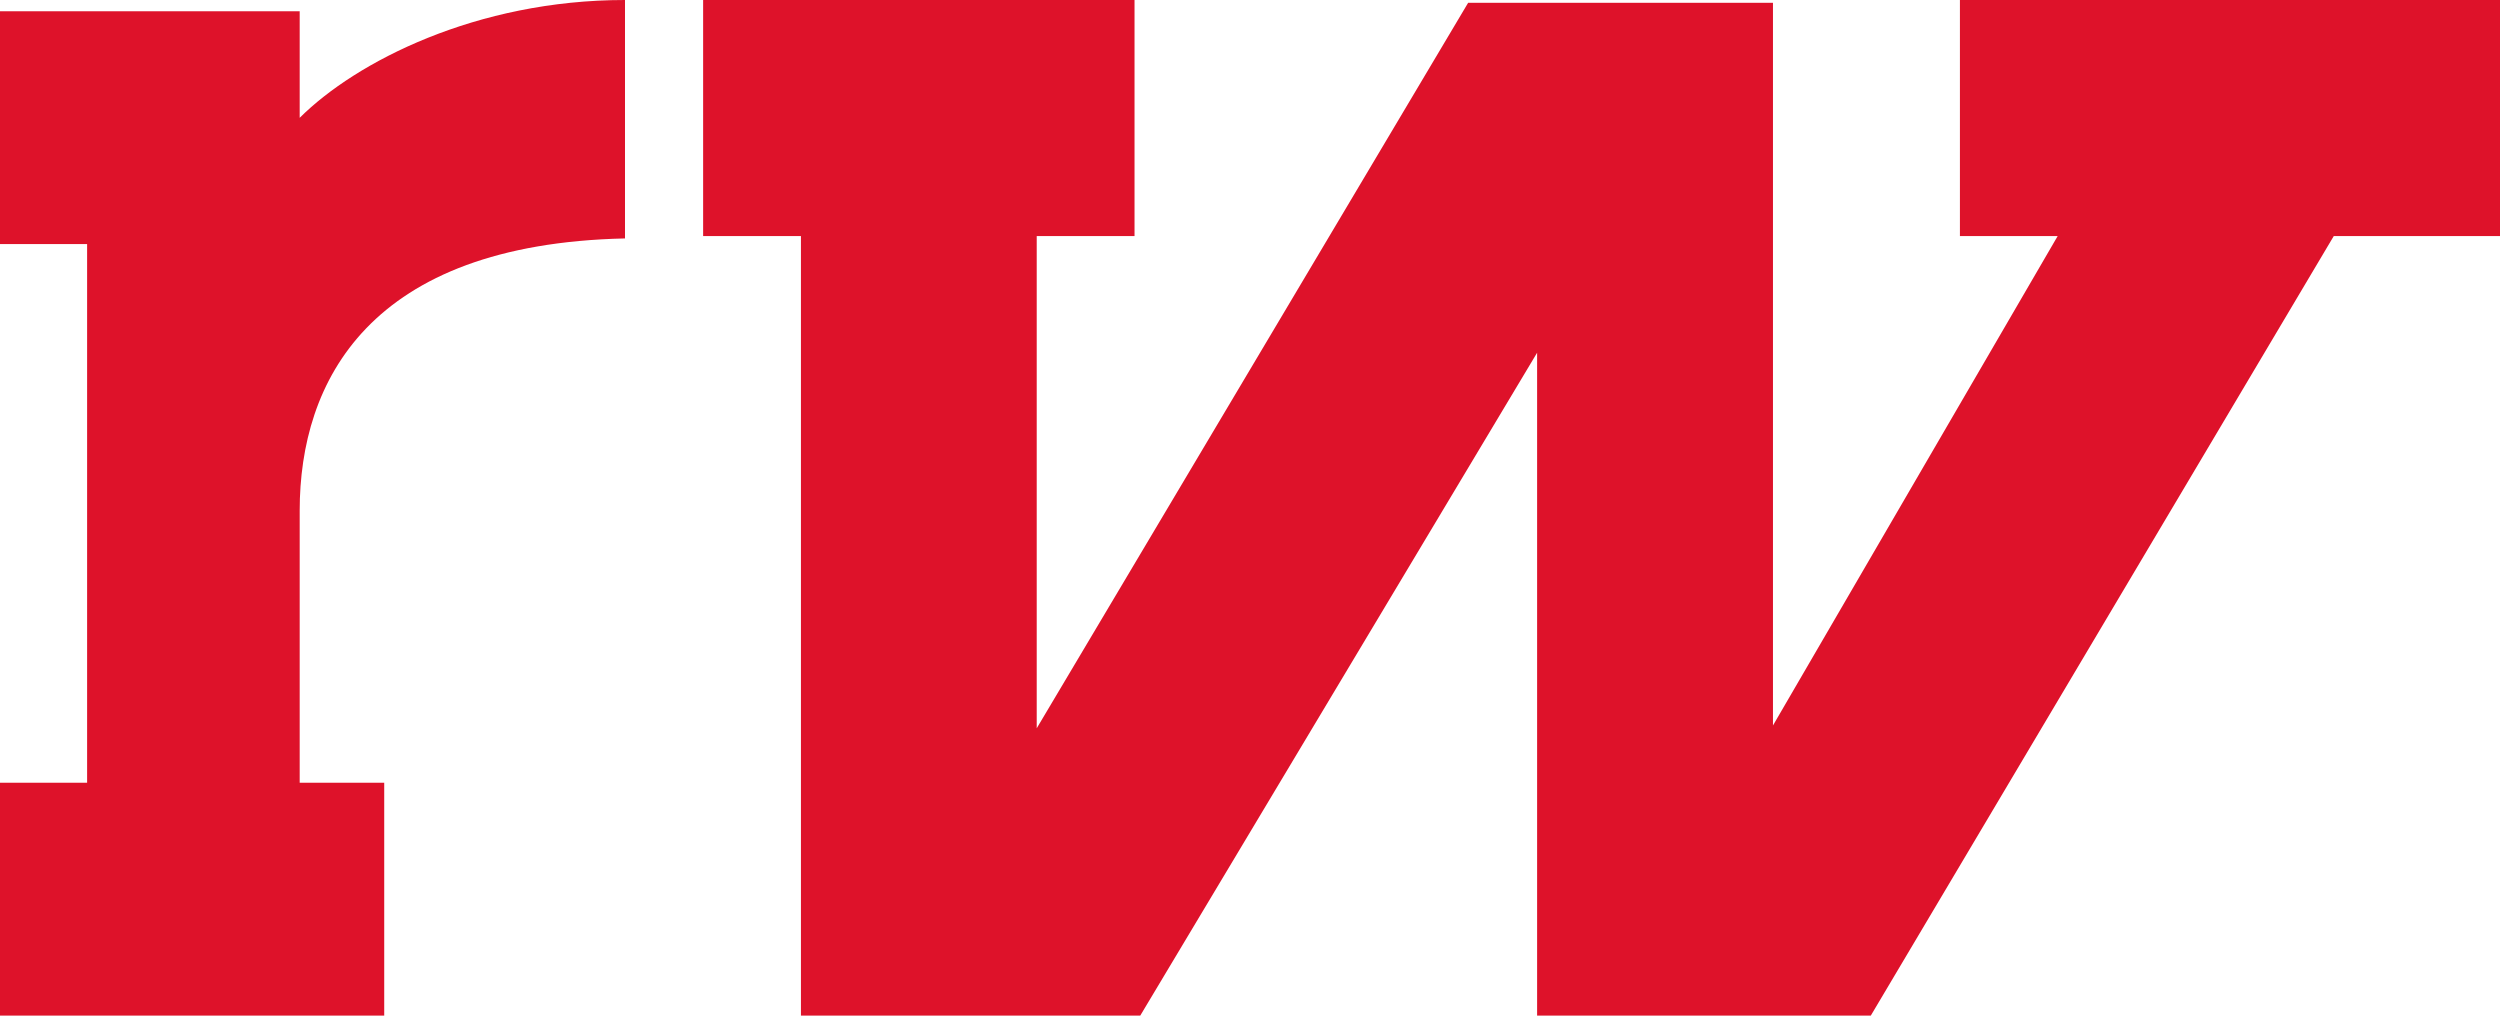
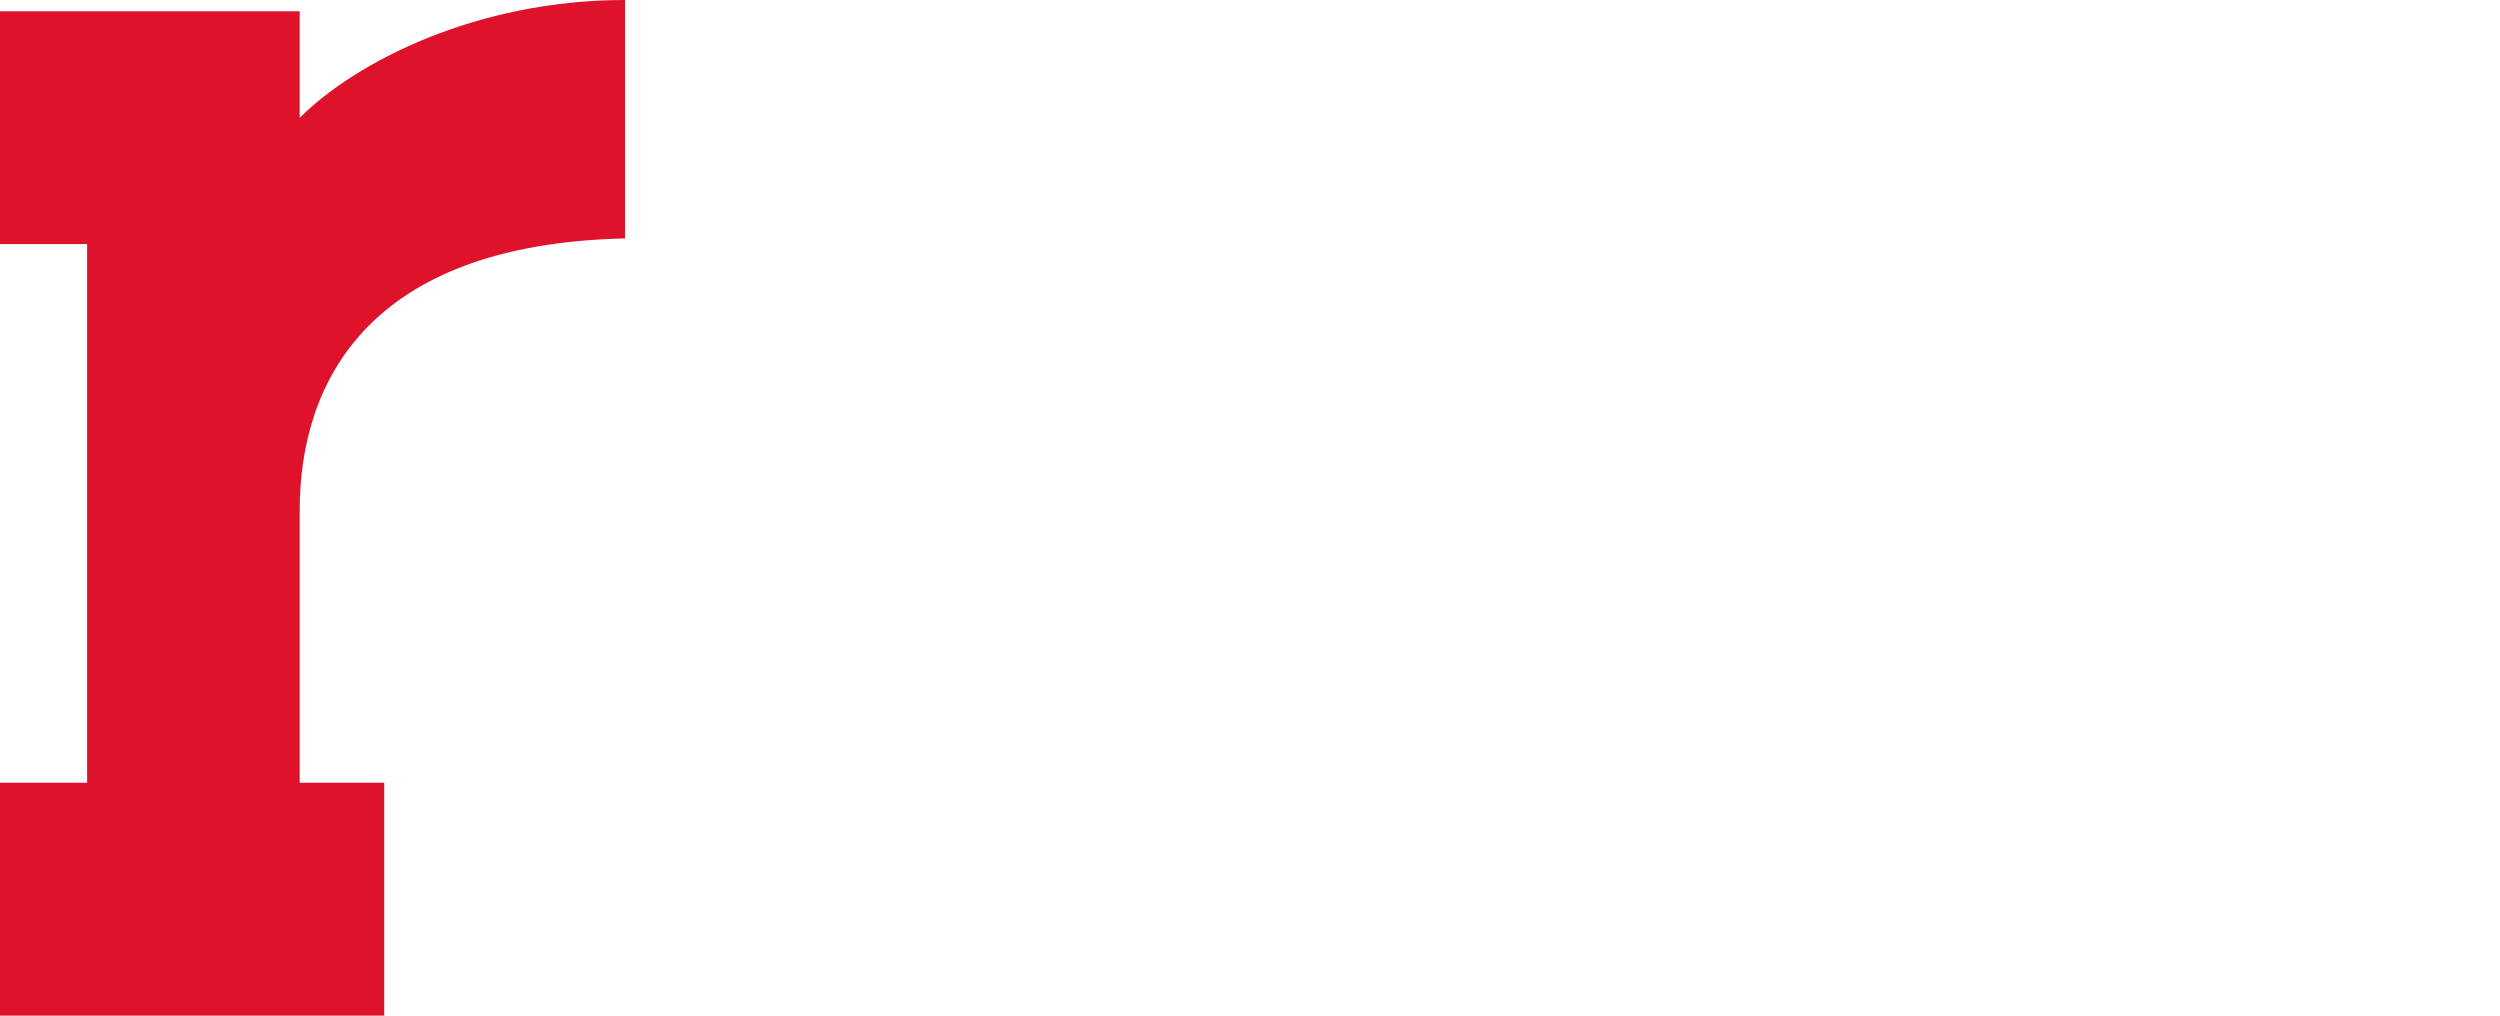
<svg xmlns="http://www.w3.org/2000/svg" width="32" height="13" viewBox="0 0 32 13" fill="none">
-   <path d="M32 0V1.384V3.022H30.532H29.872L23.946 13H19.675V4.515L14.595 13H10.252V3.022H9V0H14.522V3.022H13.27V9.322L18.792 0.036H22.694V9.286L26.338 3.022H25.087V0H32Z" fill="#DE122A" />
  <path d="M1.115 3.124H0V0.144H3.836V1.508C4.557 0.79 6.098 0 8 0V3.052C4.721 3.124 3.836 4.884 3.836 6.536V10.019H4.918V13H0V10.019H1.115V3.124Z" fill="#DE122A" />
</svg>